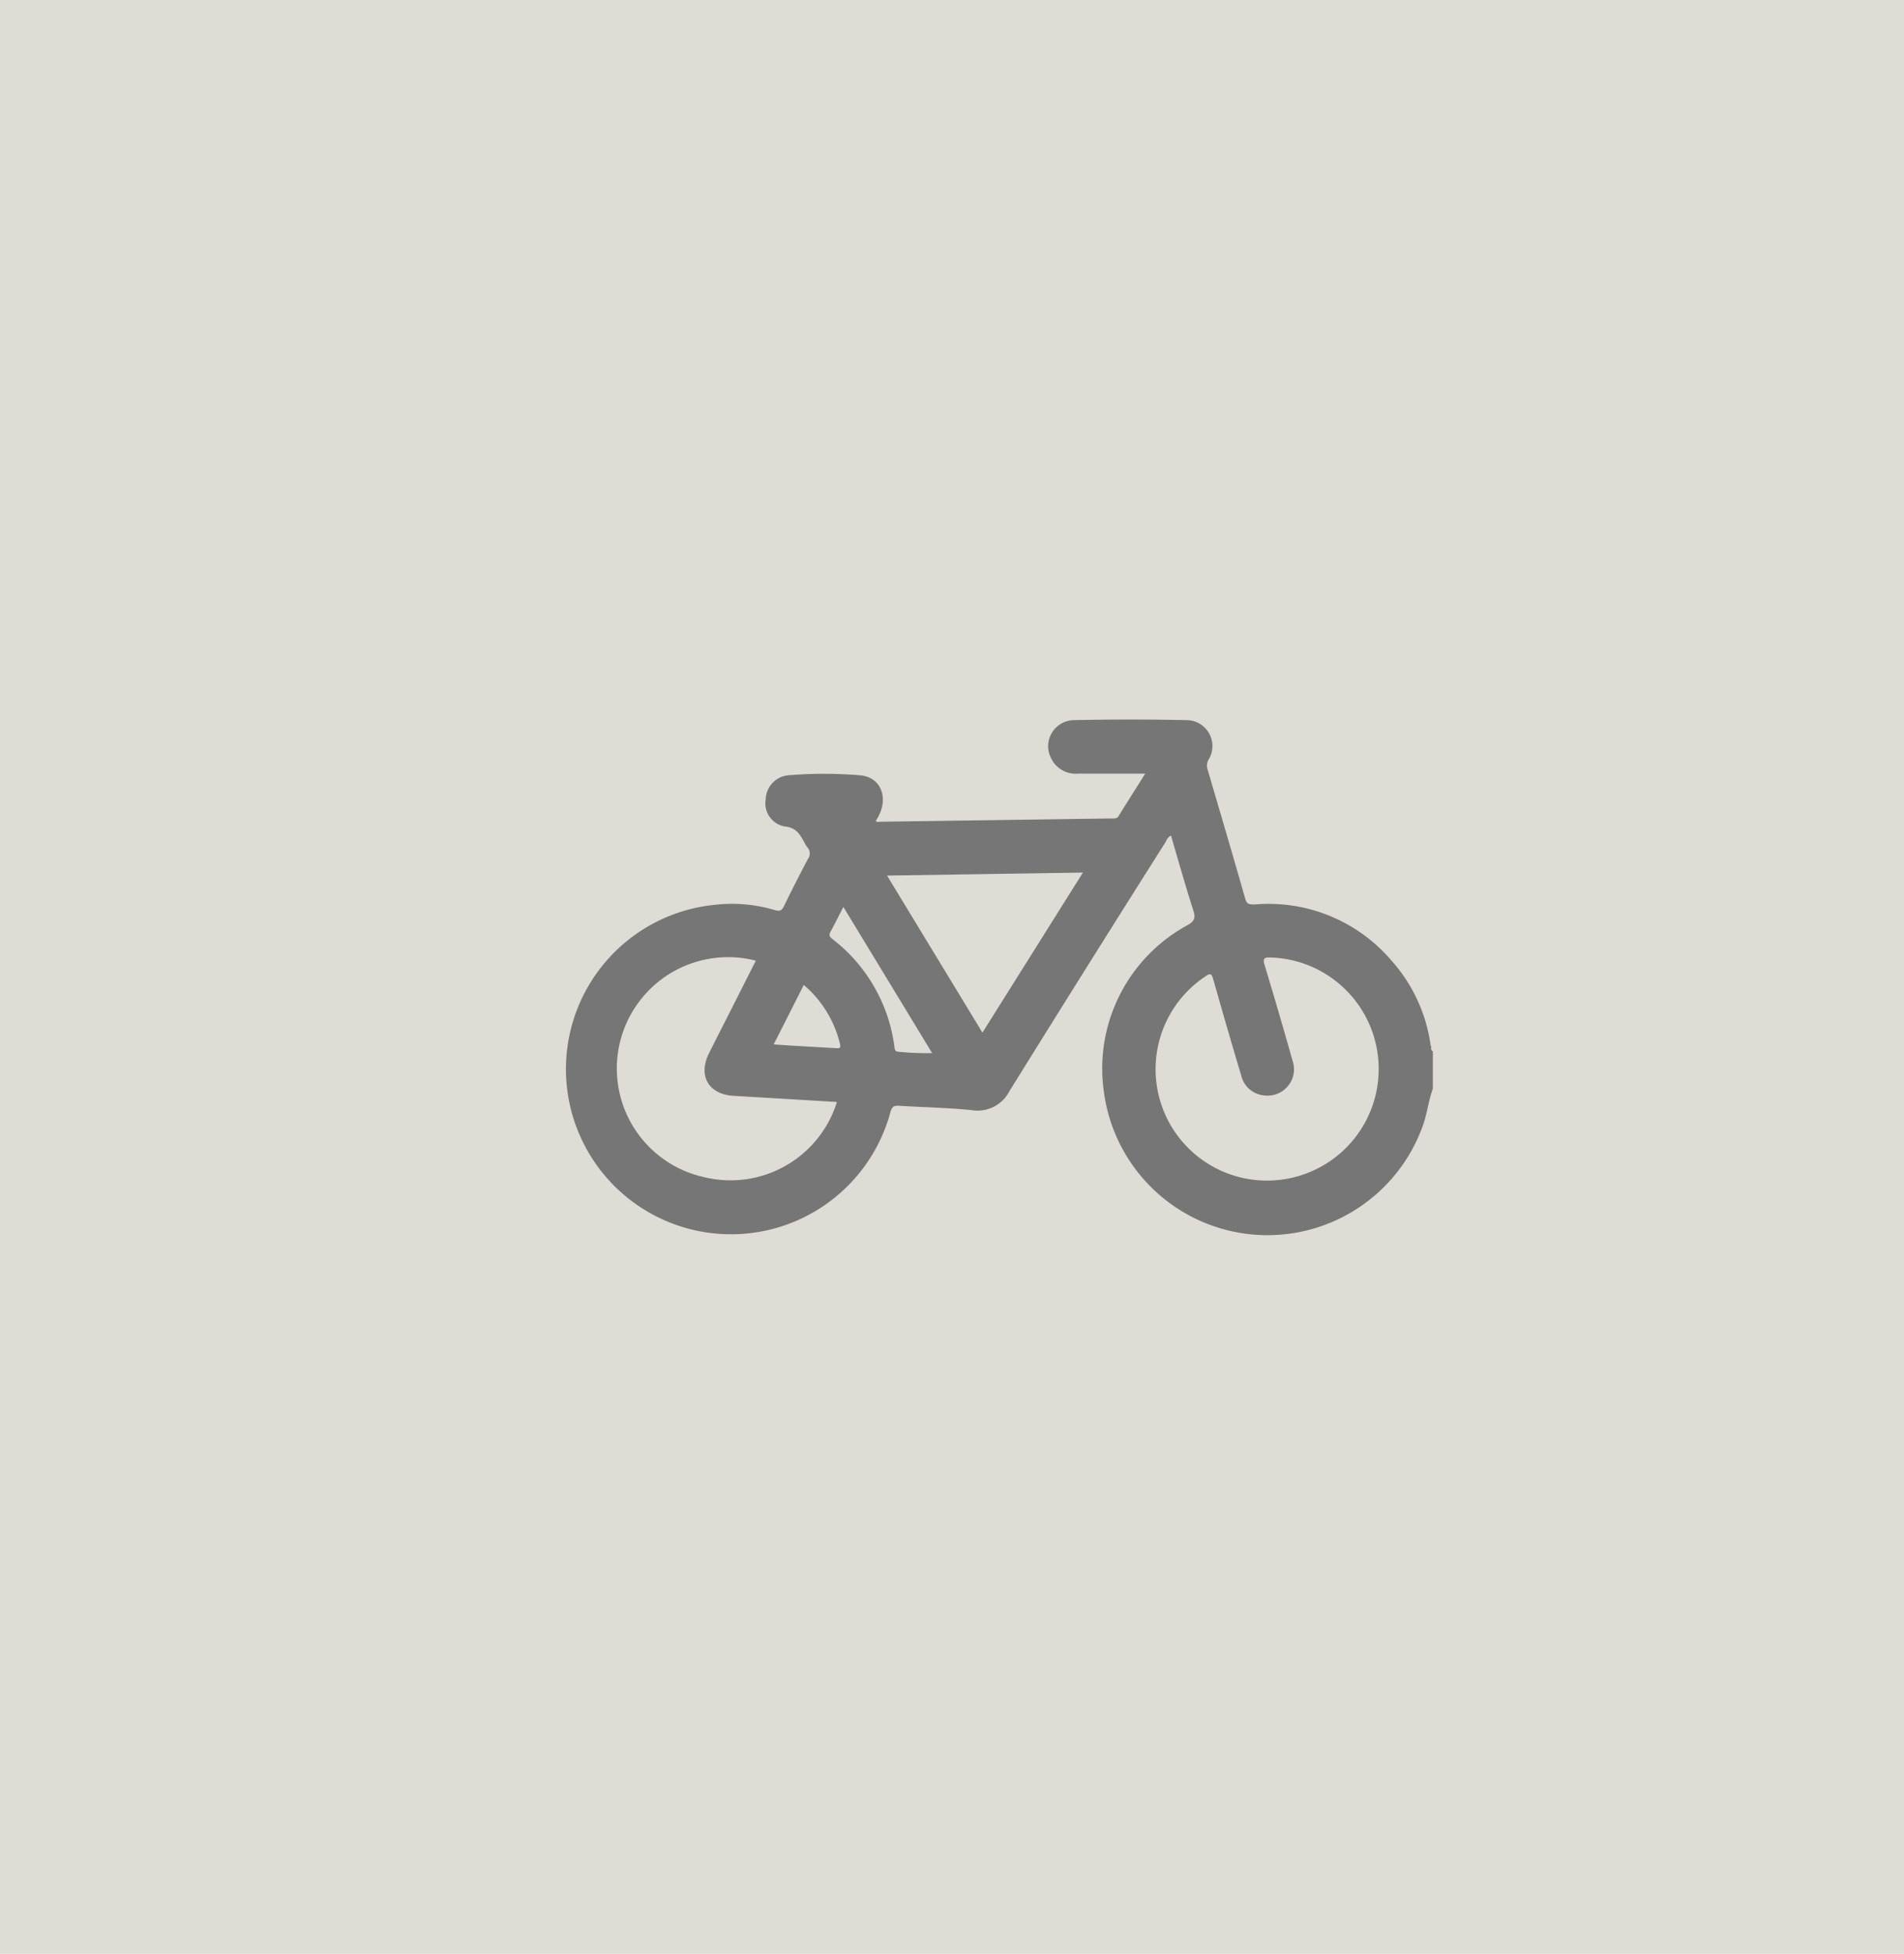
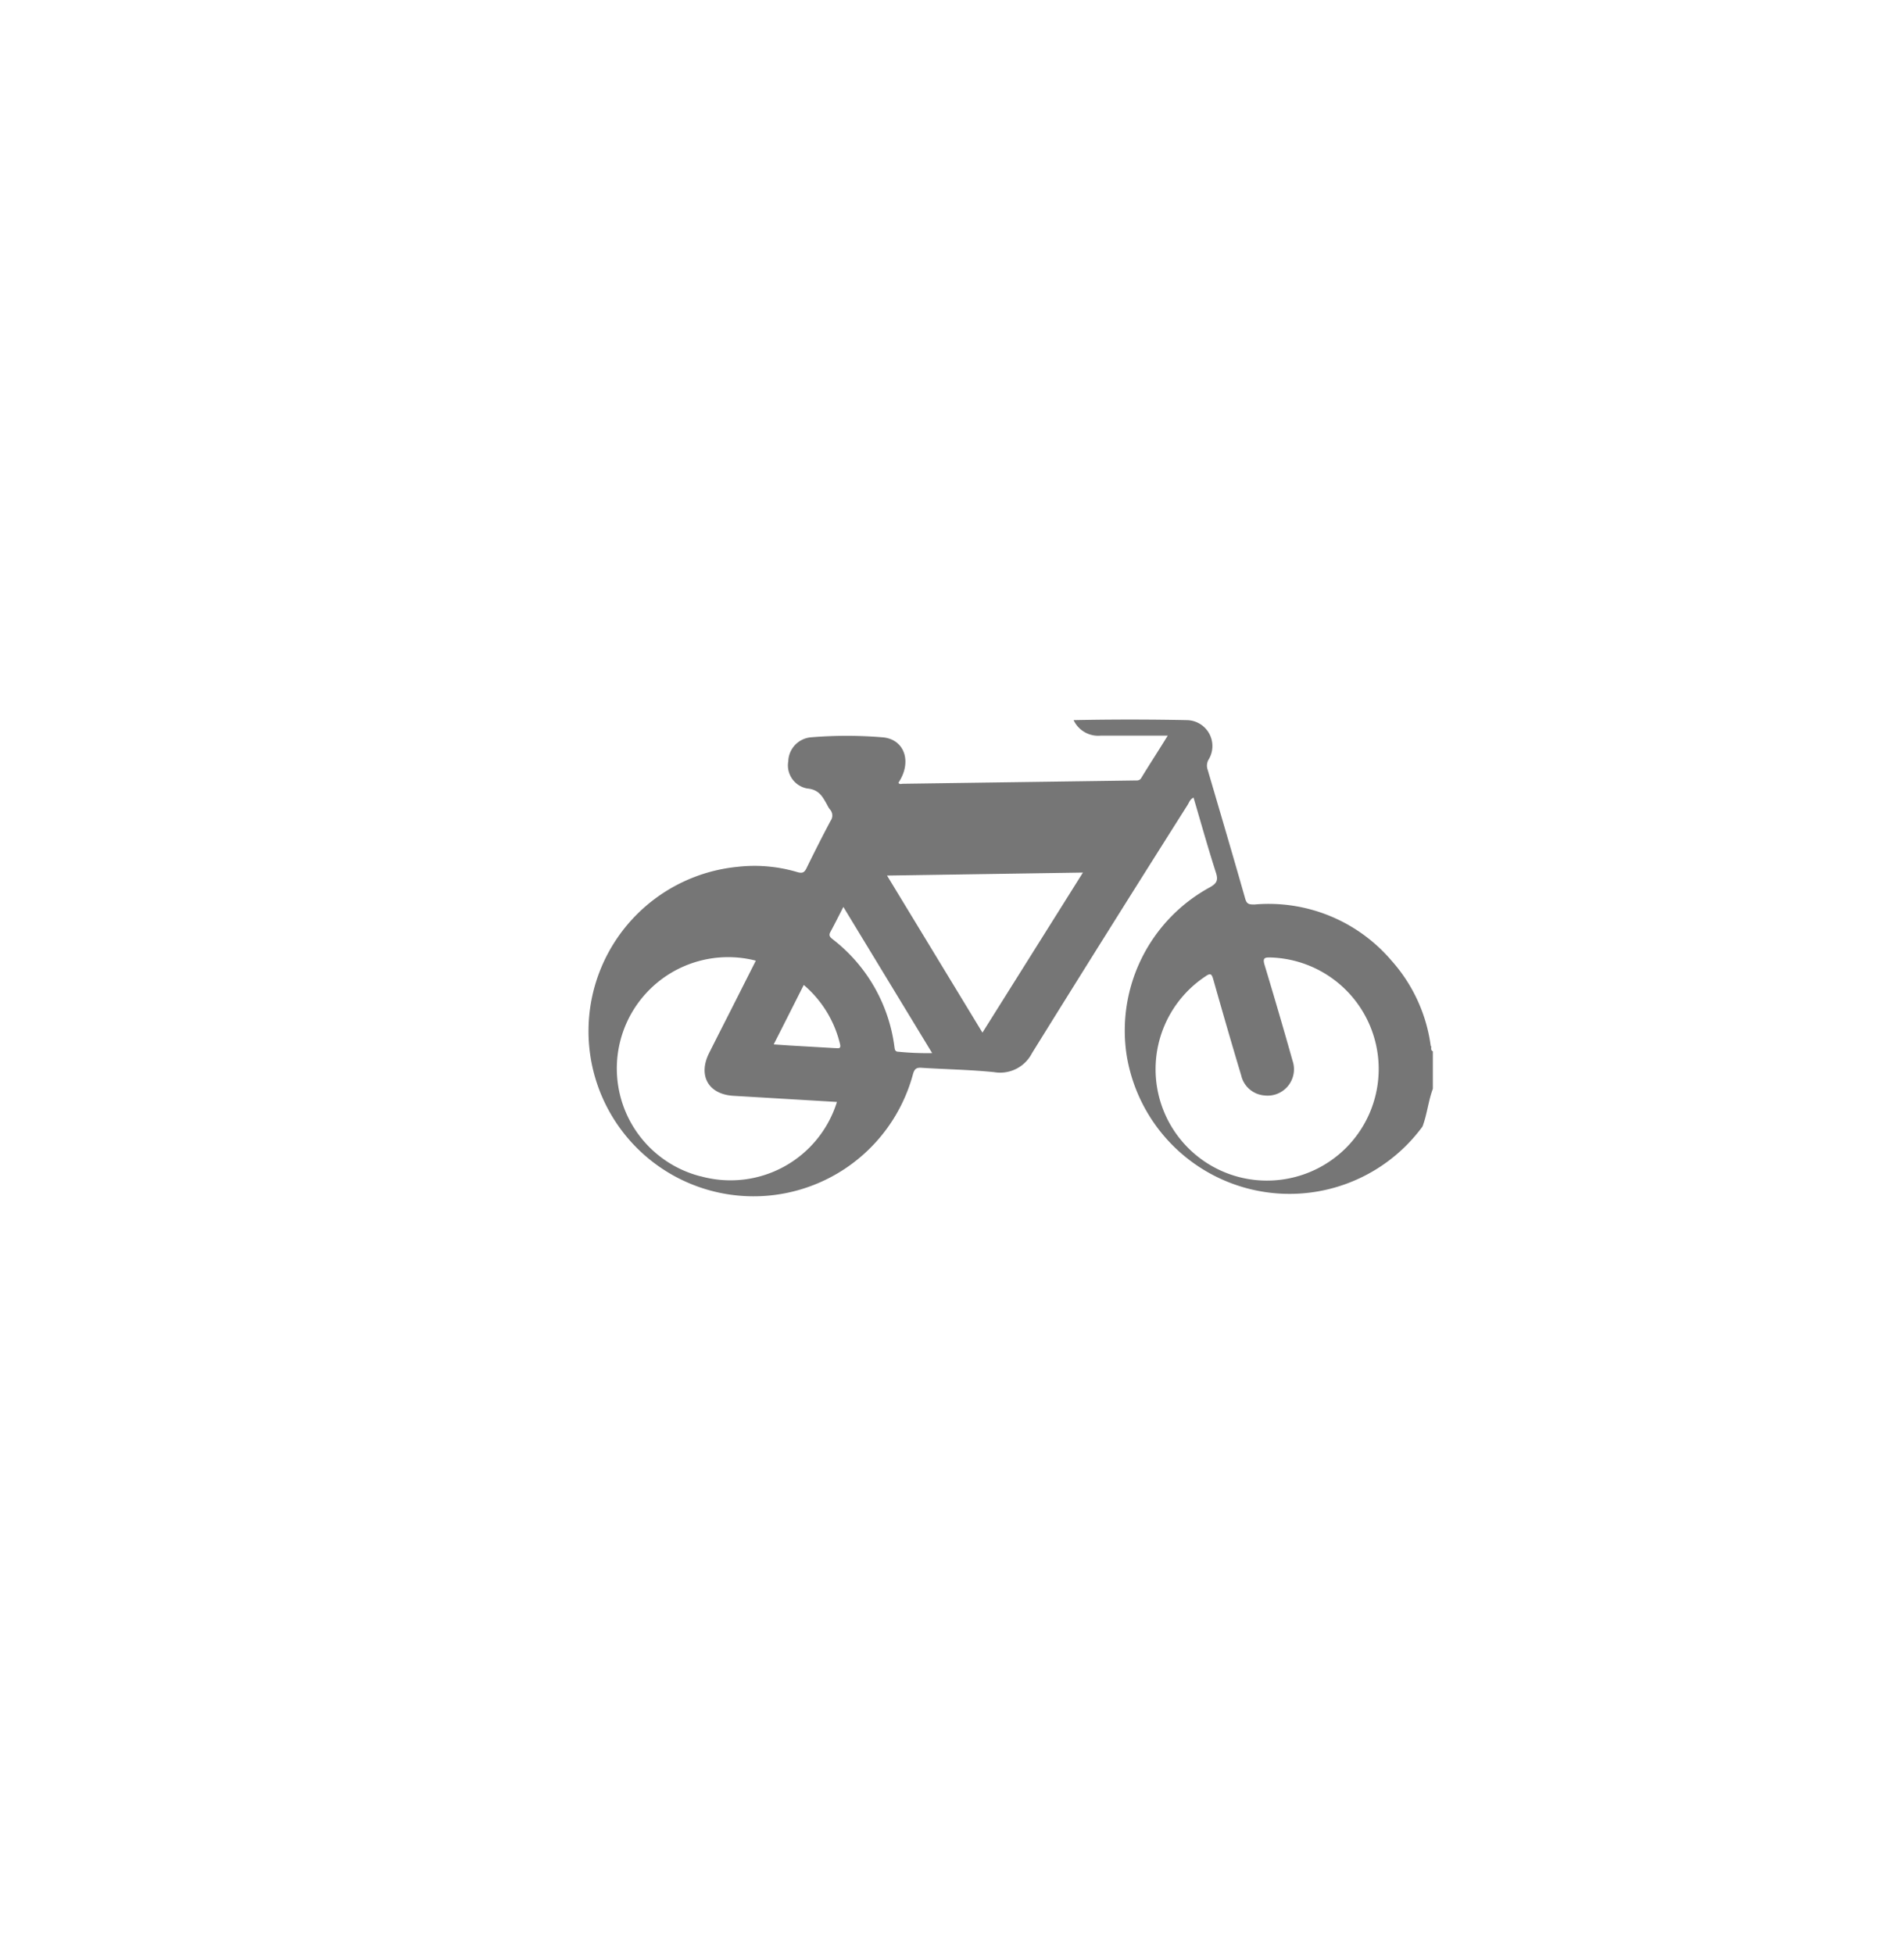
<svg xmlns="http://www.w3.org/2000/svg" viewBox="0 0 210.14 215.58">
  <defs>
    <style>.cls-1{fill:#dfdbd5;}.cls-2{fill:#767676;}</style>
  </defs>
  <title>Asset 3</title>
  <g id="Layer_2" data-name="Layer 2">
    <g id="Layer_1-2" data-name="Layer 1">
-       <rect class="cls-1" width="210.14" height="215.58" />
-       <path class="cls-2" d="M142.65,129.94a12.29,12.29,0,0,1-9.62-22.2c.59-.42.71-.26.88.34,1,3.52,2,7,3.07,10.55a2.86,2.86,0,0,0,2.56,2.24,2.91,2.91,0,0,0,3.12-3.82q-1.49-5.28-3.08-10.54c-.26-.84,0-.88.72-.86a12.31,12.31,0,0,1,2.35,24.29m-34.22-16L97.9,96.61l21.62-.33-11.09,17.66m-9.27,2.11c-.41,0-.41-.31-.45-.58a17.89,17.89,0,0,0-6.79-11.82c-.28-.22-.5-.4-.27-.82.47-.86.91-1.75,1.43-2.76l9.8,16.13a31.84,31.84,0,0,1-3.72-.15m-7-.4-5-.29-1.77-.12c1.12-2.2,2.2-4.35,3.32-6.56a12.29,12.29,0,0,1,4,6.52c.13.54-.17.47-.49.45M77.3,129.79A12.28,12.28,0,0,1,83.42,106l-2.68,5.3c-.83,1.64-1.66,3.26-2.48,4.9-1.24,2.48-.08,4.54,2.67,4.71l11.44.68a12.3,12.3,0,0,1-15.07,8.19m80.61-14.34a17.63,17.63,0,0,0-4.32-9.43,17.82,17.82,0,0,0-15.12-6.21c-.58,0-.87,0-1.05-.68-1.35-4.74-2.75-9.48-4.14-14.21a1.33,1.33,0,0,1,.13-1.13A2.86,2.86,0,0,0,131,79.46q-6.26-.13-12.51,0A2.88,2.88,0,0,0,116,83.65a3,3,0,0,0,3,1.71h7.39c-1,1.63-2,3.15-2.92,4.67-.21.35-.52.27-.82.28q-12.75.18-25.49.36c-.16,0-.38.11-.49-.12,1.51-2.25.71-4.77-1.71-5a47.61,47.61,0,0,0-8,0,2.74,2.74,0,0,0-2.45,2.64,2.59,2.59,0,0,0,2.09,3c1.33.12,1.71.94,2.21,1.82a2.55,2.55,0,0,0,.29.48,1,1,0,0,1,.08,1.27c-.92,1.73-1.8,3.47-2.66,5.23-.23.47-.45.59-1,.43a16.62,16.62,0,0,0-6.65-.58,18.22,18.22,0,1,0,19.41,22.85c.17-.58.39-.72.95-.68,2.67.17,5.36.21,8,.48a3.94,3.94,0,0,0,4.17-2.08q8.53-13.74,17.18-27.4c.18-.28.27-.64.66-.81.82,2.78,1.59,5.54,2.47,8.28.28.86.07,1.2-.68,1.62a18,18,0,0,0-9.19,18.42A18.21,18.21,0,0,0,157,124.3c.51-1.36.64-2.81,1.14-4.17V116c-.27-.12-.16-.37-.18-.57" />
+       <path class="cls-2" d="M142.65,129.94a12.29,12.29,0,0,1-9.62-22.2c.59-.42.71-.26.88.34,1,3.52,2,7,3.07,10.55a2.86,2.86,0,0,0,2.56,2.24,2.91,2.91,0,0,0,3.12-3.82q-1.49-5.28-3.08-10.54c-.26-.84,0-.88.72-.86a12.31,12.31,0,0,1,2.35,24.29m-34.22-16L97.9,96.61l21.62-.33-11.09,17.66m-9.27,2.11c-.41,0-.41-.31-.45-.58a17.89,17.89,0,0,0-6.79-11.82c-.28-.22-.5-.4-.27-.82.47-.86.91-1.75,1.43-2.76l9.8,16.13a31.84,31.84,0,0,1-3.72-.15m-7-.4-5-.29-1.77-.12c1.12-2.2,2.2-4.35,3.32-6.56a12.29,12.29,0,0,1,4,6.52c.13.54-.17.47-.49.45M77.3,129.79A12.28,12.28,0,0,1,83.42,106l-2.68,5.3c-.83,1.64-1.66,3.26-2.48,4.9-1.24,2.48-.08,4.54,2.67,4.71l11.44.68a12.3,12.3,0,0,1-15.07,8.19m80.61-14.34a17.63,17.63,0,0,0-4.32-9.43,17.82,17.82,0,0,0-15.12-6.21c-.58,0-.87,0-1.05-.68-1.35-4.74-2.75-9.48-4.14-14.21a1.33,1.33,0,0,1,.13-1.13A2.86,2.86,0,0,0,131,79.46q-6.26-.13-12.51,0a3,3,0,0,0,3,1.71h7.39c-1,1.63-2,3.15-2.92,4.67-.21.35-.52.27-.82.28q-12.75.18-25.49.36c-.16,0-.38.11-.49-.12,1.51-2.25.71-4.77-1.71-5a47.61,47.61,0,0,0-8,0,2.74,2.74,0,0,0-2.45,2.64,2.59,2.59,0,0,0,2.09,3c1.33.12,1.71.94,2.21,1.82a2.55,2.55,0,0,0,.29.48,1,1,0,0,1,.08,1.27c-.92,1.73-1.8,3.47-2.66,5.23-.23.47-.45.59-1,.43a16.62,16.62,0,0,0-6.65-.58,18.22,18.22,0,1,0,19.41,22.85c.17-.58.39-.72.95-.68,2.67.17,5.36.21,8,.48a3.94,3.94,0,0,0,4.17-2.08q8.53-13.74,17.18-27.4c.18-.28.27-.64.66-.81.82,2.78,1.59,5.54,2.47,8.28.28.86.07,1.2-.68,1.62a18,18,0,0,0-9.19,18.42A18.21,18.21,0,0,0,157,124.3c.51-1.36.64-2.81,1.14-4.17V116c-.27-.12-.16-.37-.18-.57" />
    </g>
  </g>
</svg>